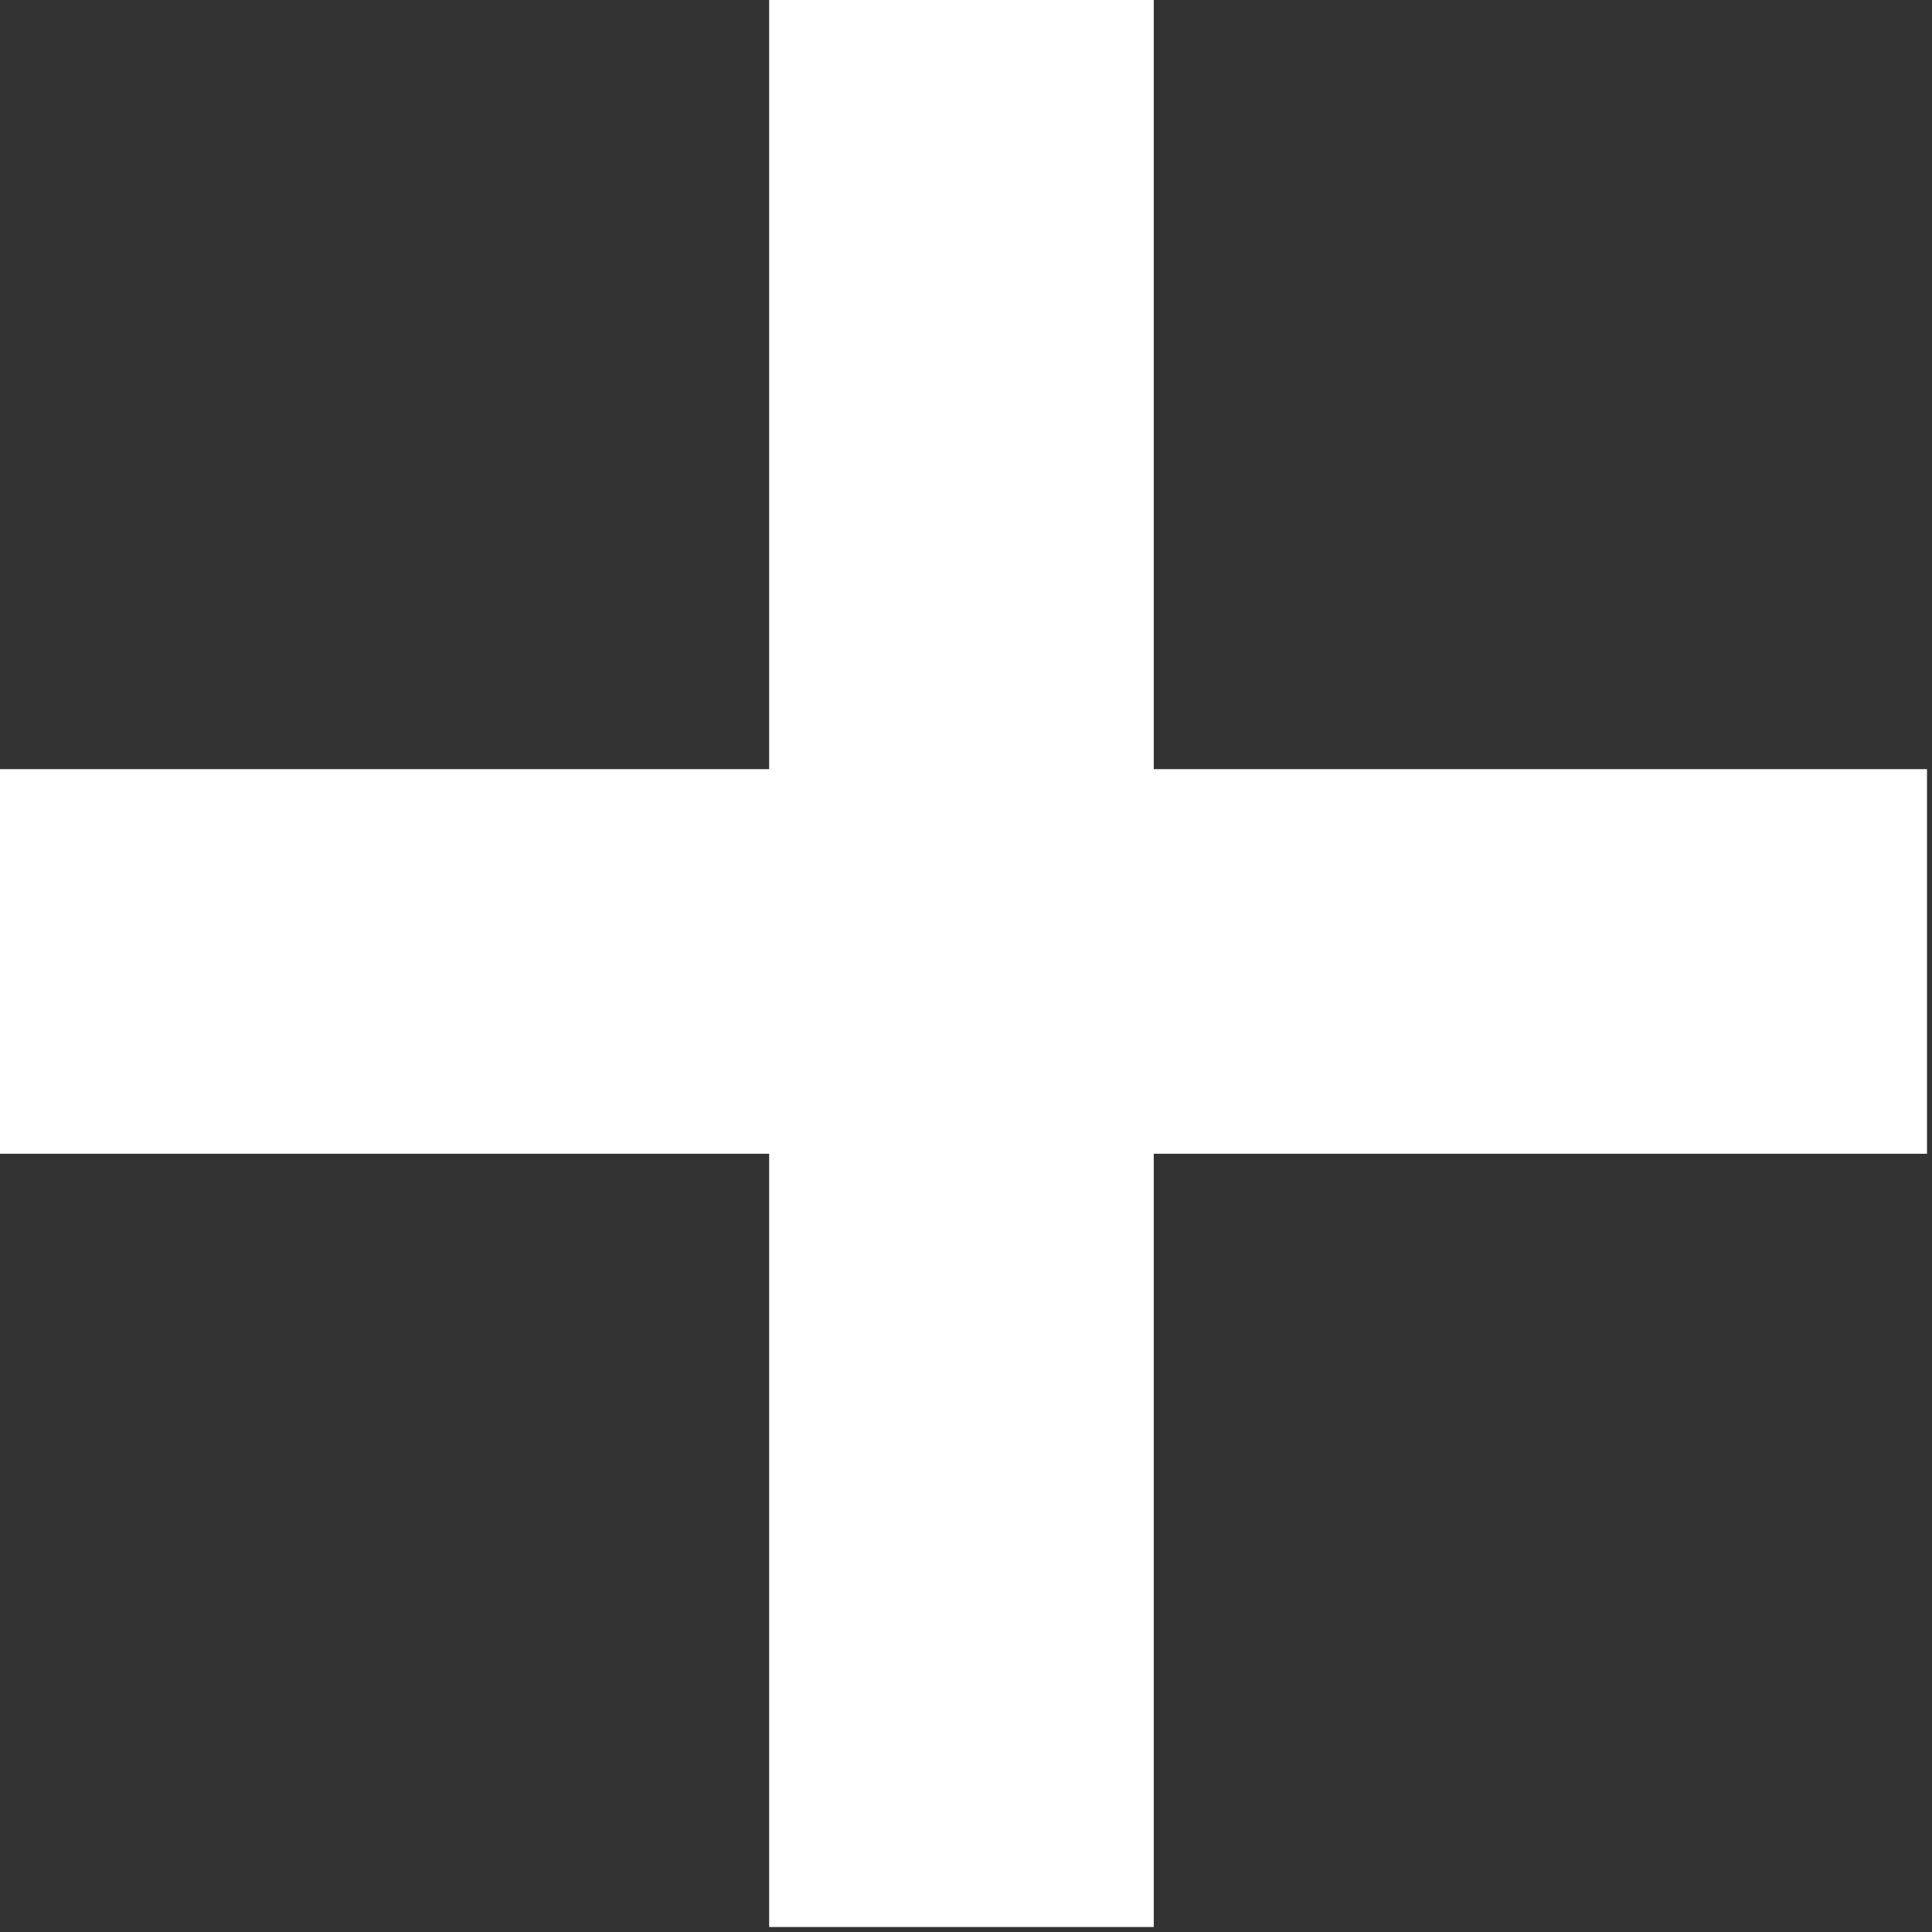
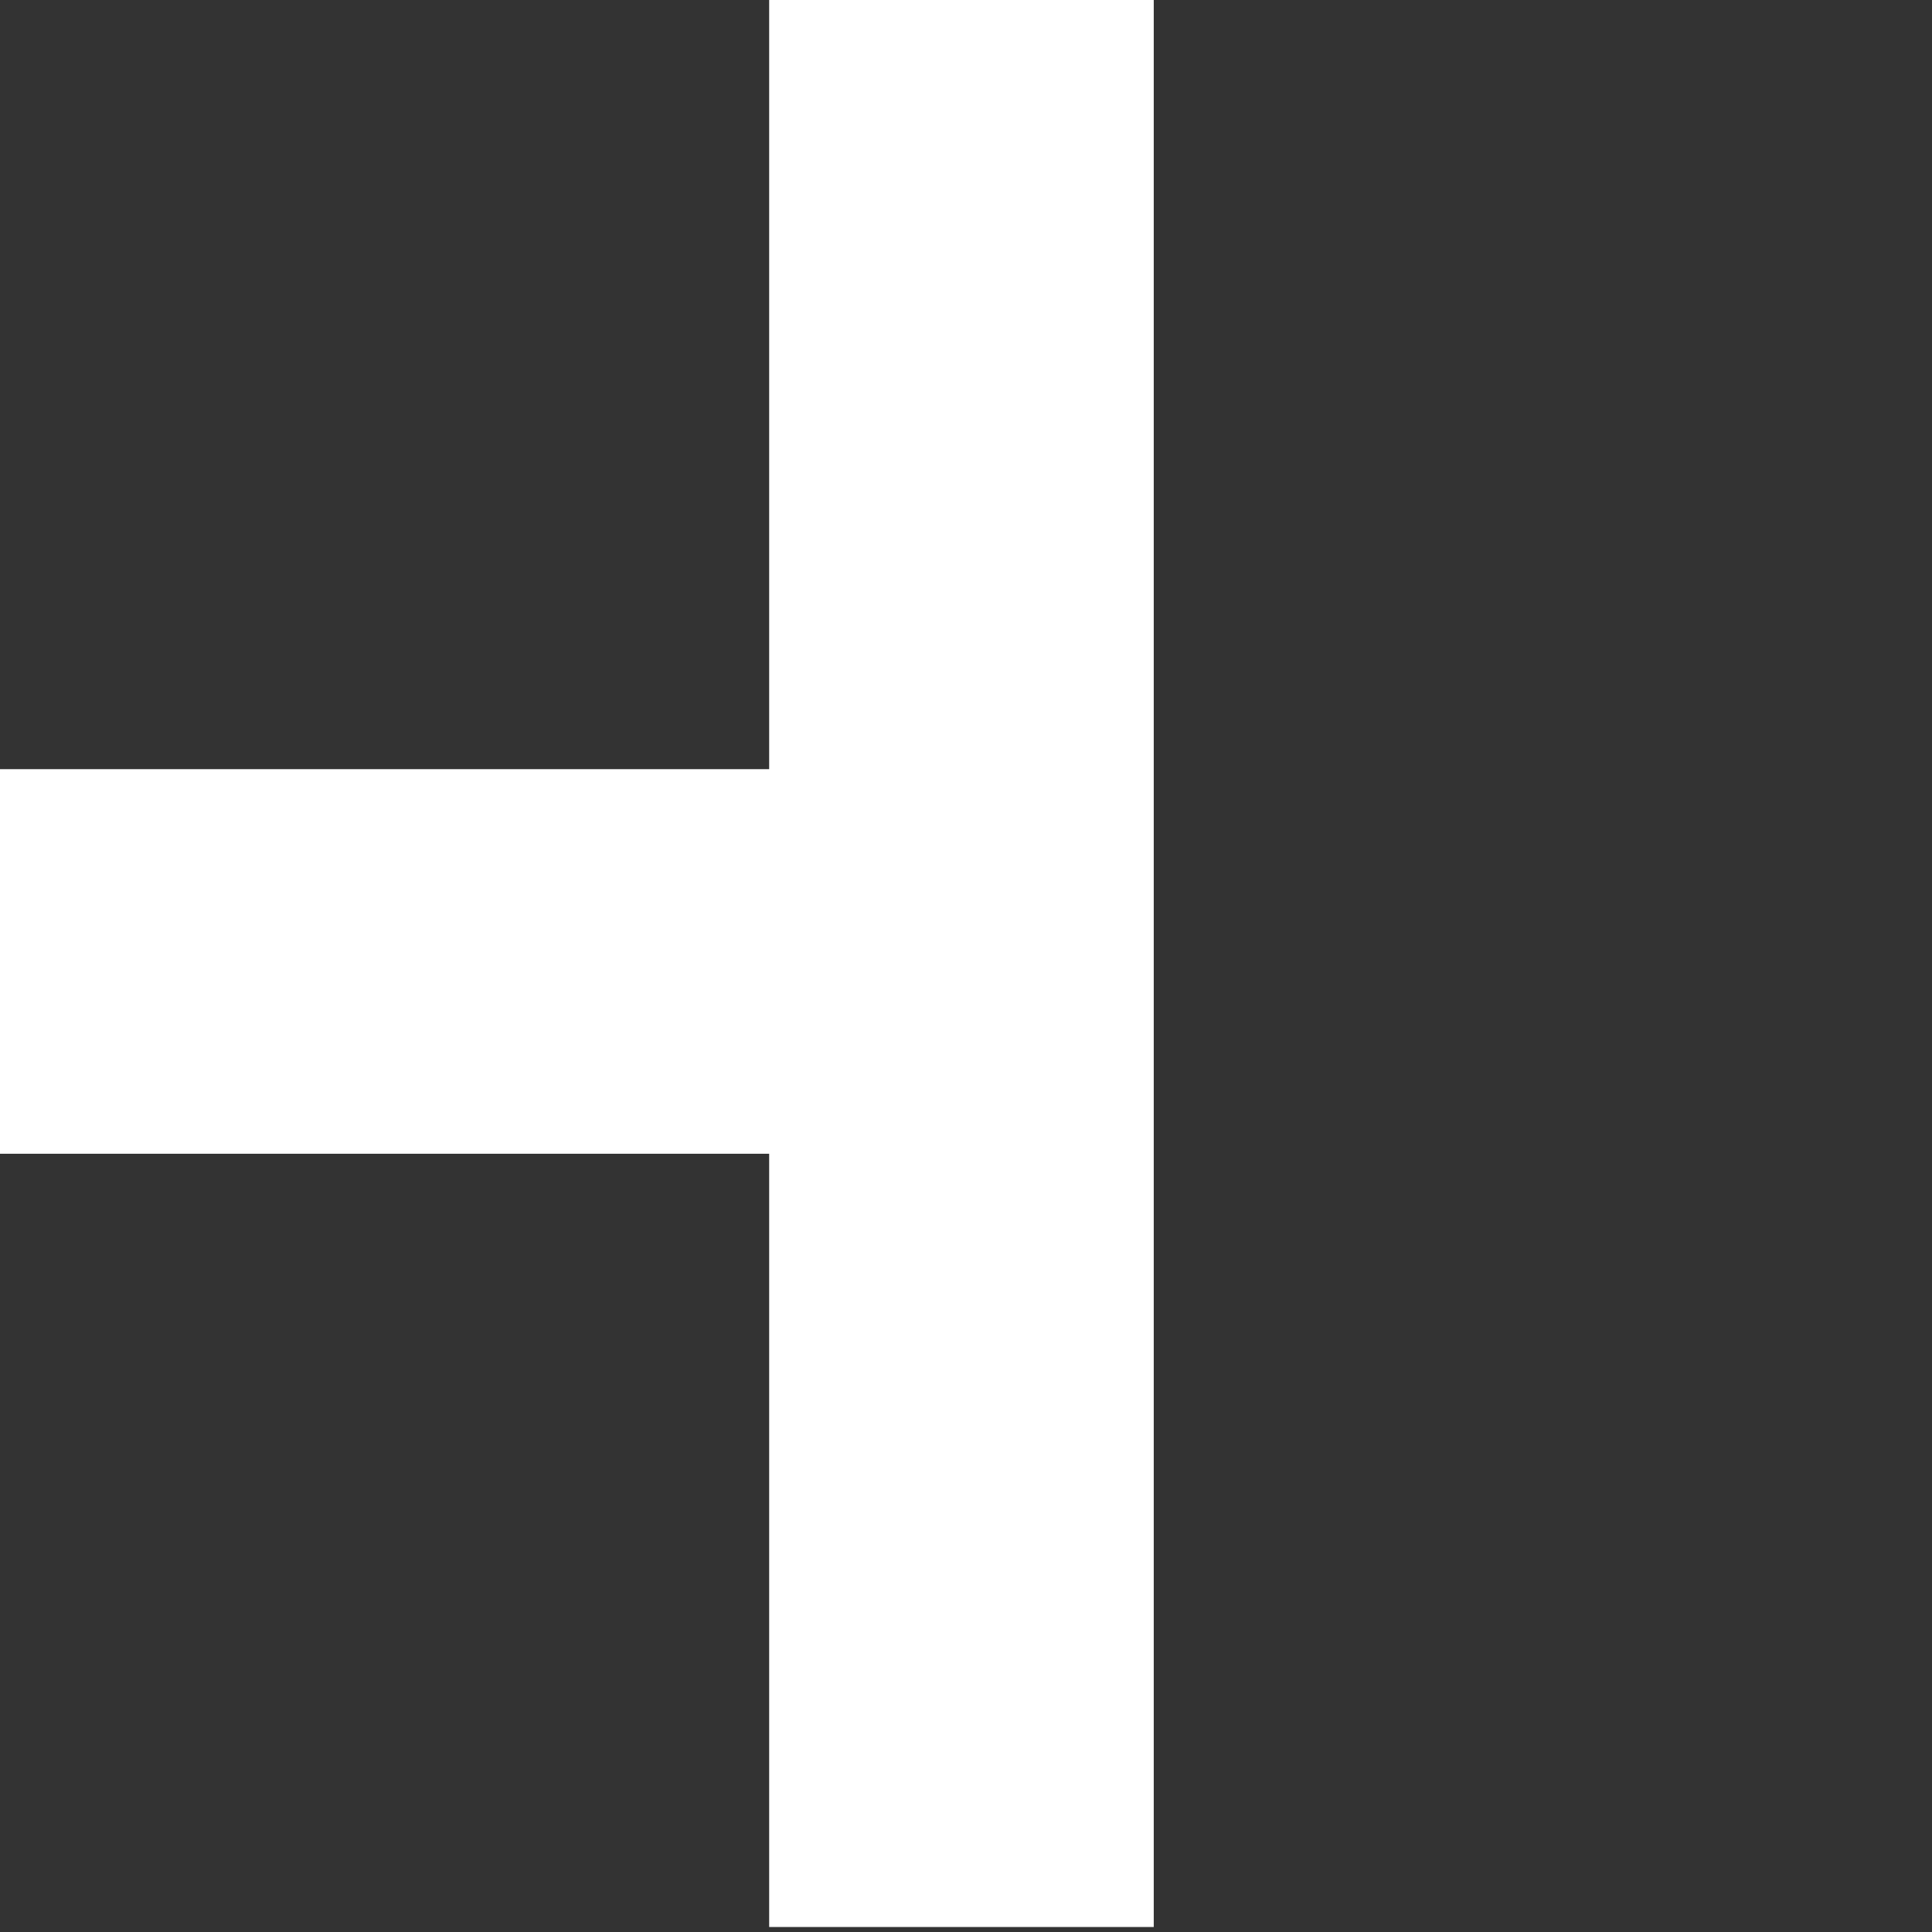
<svg xmlns="http://www.w3.org/2000/svg" width="17" height="17" viewBox="0 0 17 17" fill="none">
  <rect x="0" y="0" width="17" height="17" fill="#333333" stroke="none" />
-   <path d="M6.768 16.956V10.152H0V6.768H6.768V0H10.152V6.768H16.956V10.152H10.152V16.956H6.768Z" fill="white" />
+   <path d="M6.768 16.956V10.152H0V6.768H6.768V0H10.152V6.768V10.152H10.152V16.956H6.768Z" fill="white" />
</svg>